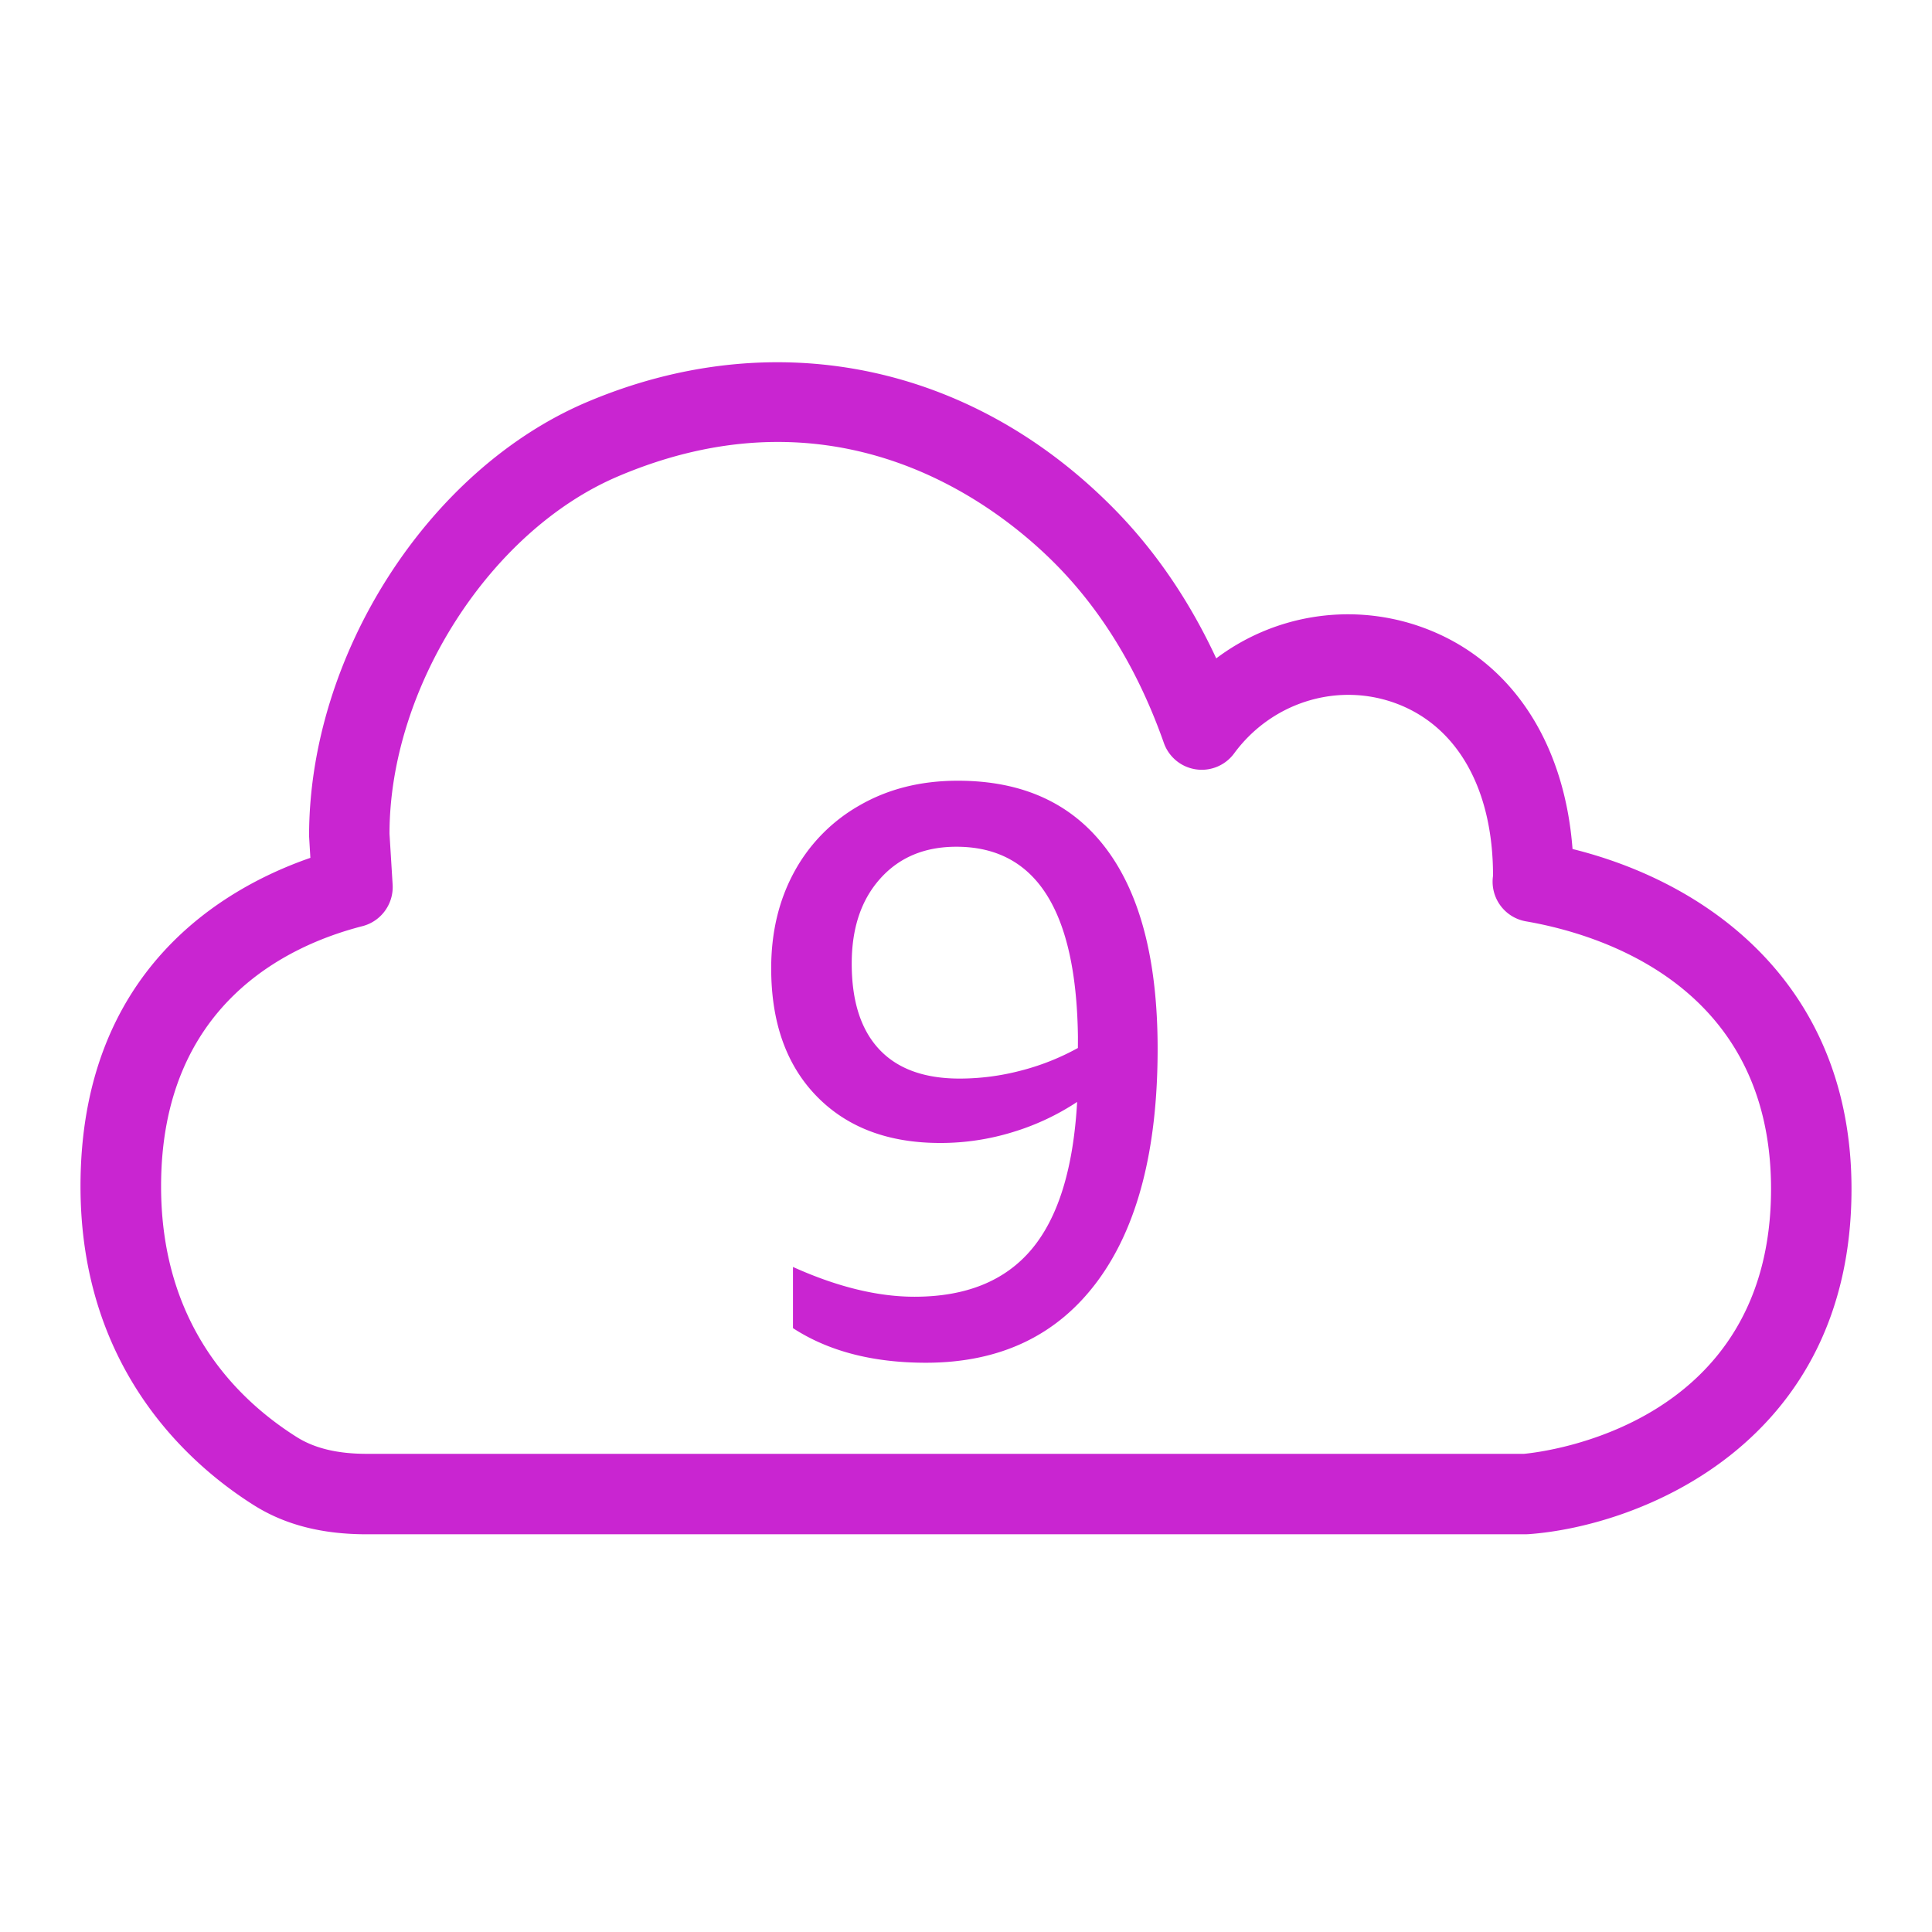
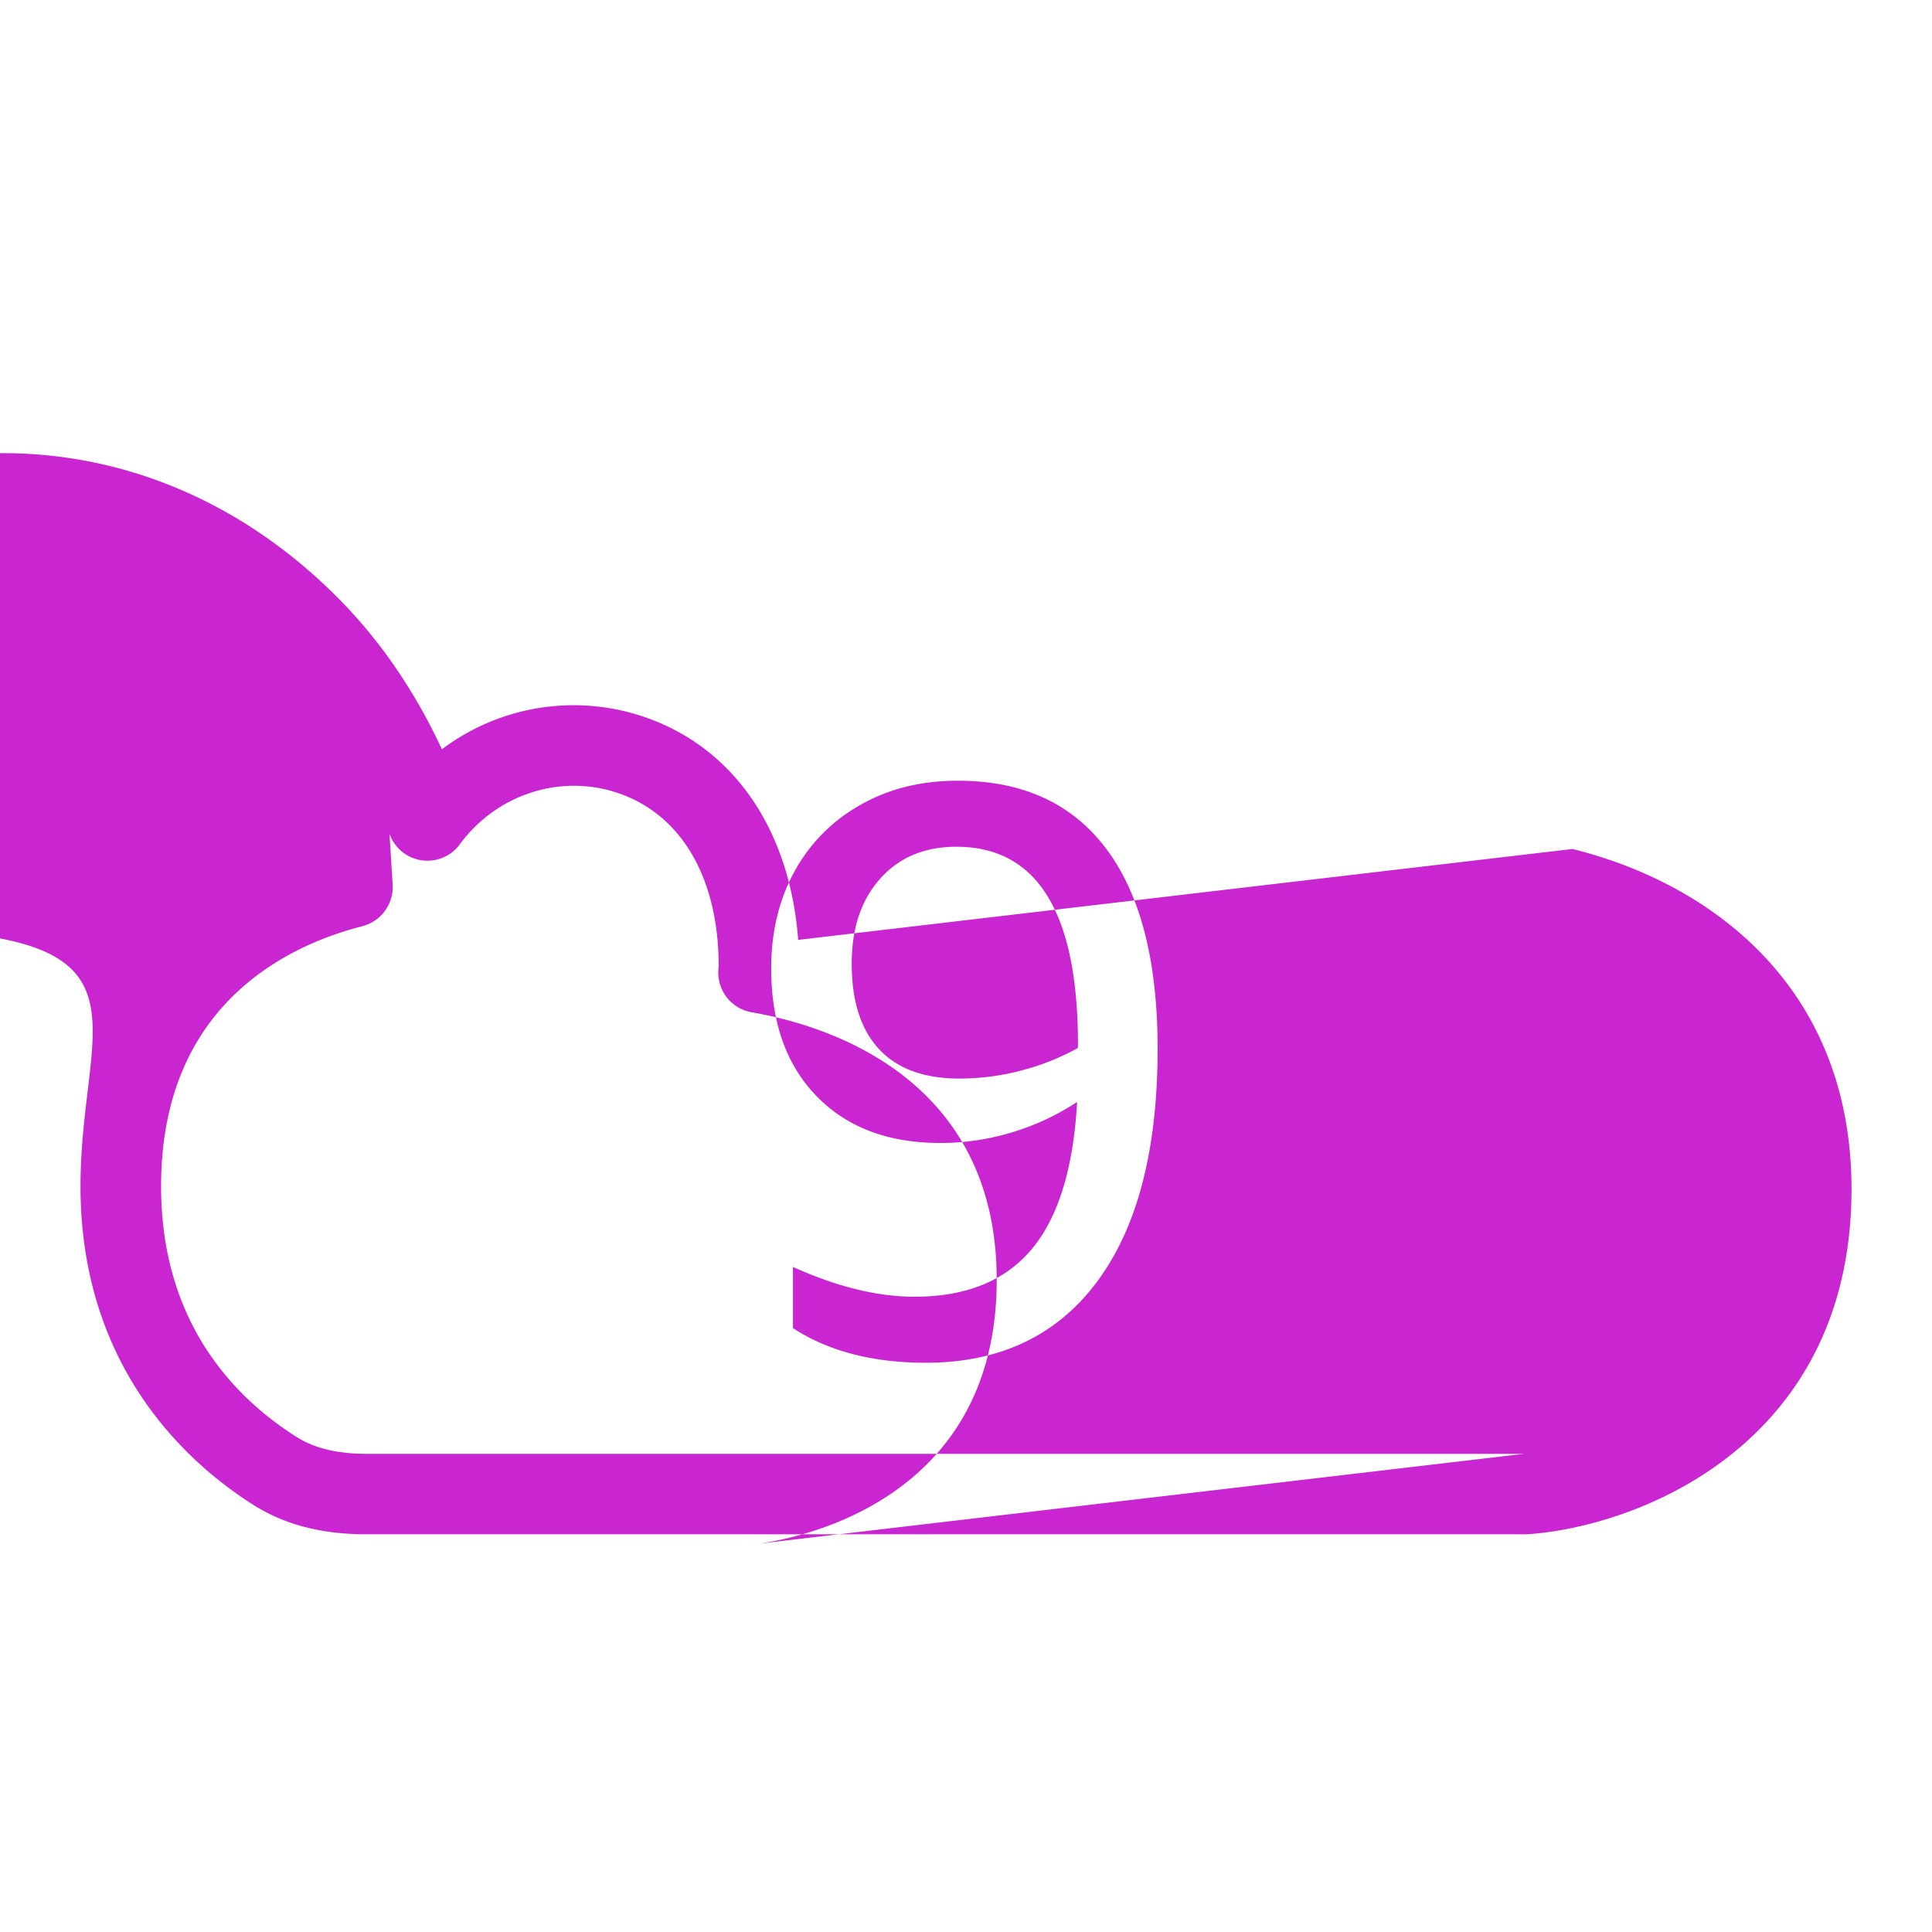
<svg xmlns="http://www.w3.org/2000/svg" viewBox="0 0 48 48">
-   <path fill="#C925D1" fill-rule="evenodd" d="M37.862 36.12H9.11c-.726 0-1.296-.138-1.738-.417-1.538-.97-3.37-2.84-3.37-6.229 0-4.506 3.133-5.985 5.003-6.464.462-.119.777-.55.75-1.028l-.078-1.267c0-3.627 2.497-7.53 5.683-8.882 1.436-.61 2.762-.853 3.964-.853 3.421 0 5.836 1.963 6.891 3.025 1.163 1.17 2.071 2.667 2.7 4.451a.998.998 0 0 0 1.748.26c.91-1.235 2.476-1.747 3.895-1.284 1.614.53 2.538 2.13 2.536 4.327a1 1 0 0 0 .82 1.132c1.83.316 6.087 1.593 6.087 6.648 0 5.863-5.602 6.531-6.138 6.581m1.206-15.028c-.21-2.767-1.63-4.819-3.887-5.56a5.44 5.44 0 0 0-4.965.825c-.674-1.45-1.54-2.713-2.584-3.762-3.566-3.588-8.447-4.558-13.054-2.604-3.935 1.671-6.902 6.281-6.9 10.782l.032.54C5.532 22.068 2 24.122 2 29.473c0 4.527 2.696 6.906 4.302 7.92.772.488 1.69.725 2.806.726h28.797l.073-.003C40.753 37.915 46 35.861 46 29.54c0-4.982-3.444-7.582-6.932-8.447M26.78 26.037a6 6 0 0 1-1.409.56 6 6 0 0 1-1.53.2q-1.32 0-2-.73-.681-.73-.68-2.13 0-1.32.71-2.11.708-.79 1.89-.79 2.959 0 3.02 4.72zm-2.98-6.64q-1.379-.001-2.44.61a4.2 4.2 0 0 0-1.63 1.66q-.57 1.05-.57 2.39 0 2.02 1.131 3.18 1.13 1.16 3.07 1.16a6.1 6.1 0 0 0 1.8-.27 6.1 6.1 0 0 0 1.6-.75q-.14 2.48-1.13 3.66t-2.91 1.18q-1.38 0-3.02-.74v1.52q1.32.859 3.3.86 2.76 0 4.26-2.02t1.5-5.78q0-3.26-1.27-4.96t-3.69-1.7" />
+   <path fill="#C925D1" fill-rule="evenodd" d="M37.862 36.12H9.11c-.726 0-1.296-.138-1.738-.417-1.538-.97-3.37-2.84-3.37-6.229 0-4.506 3.133-5.985 5.003-6.464.462-.119.777-.55.75-1.028l-.078-1.267a.998.998 0 0 0 1.748.26c.91-1.235 2.476-1.747 3.895-1.284 1.614.53 2.538 2.13 2.536 4.327a1 1 0 0 0 .82 1.132c1.83.316 6.087 1.593 6.087 6.648 0 5.863-5.602 6.531-6.138 6.581m1.206-15.028c-.21-2.767-1.63-4.819-3.887-5.56a5.44 5.44 0 0 0-4.965.825c-.674-1.45-1.54-2.713-2.584-3.762-3.566-3.588-8.447-4.558-13.054-2.604-3.935 1.671-6.902 6.281-6.9 10.782l.032.54C5.532 22.068 2 24.122 2 29.473c0 4.527 2.696 6.906 4.302 7.92.772.488 1.69.725 2.806.726h28.797l.073-.003C40.753 37.915 46 35.861 46 29.54c0-4.982-3.444-7.582-6.932-8.447M26.78 26.037a6 6 0 0 1-1.409.56 6 6 0 0 1-1.53.2q-1.32 0-2-.73-.681-.73-.68-2.13 0-1.32.71-2.11.708-.79 1.89-.79 2.959 0 3.02 4.72zm-2.98-6.64q-1.379-.001-2.44.61a4.2 4.2 0 0 0-1.63 1.66q-.57 1.05-.57 2.39 0 2.02 1.131 3.18 1.13 1.16 3.07 1.16a6.1 6.1 0 0 0 1.8-.27 6.1 6.1 0 0 0 1.6-.75q-.14 2.48-1.13 3.66t-2.91 1.18q-1.38 0-3.02-.74v1.52q1.32.859 3.3.86 2.76 0 4.26-2.02t1.5-5.78q0-3.26-1.27-4.96t-3.69-1.7" />
</svg>